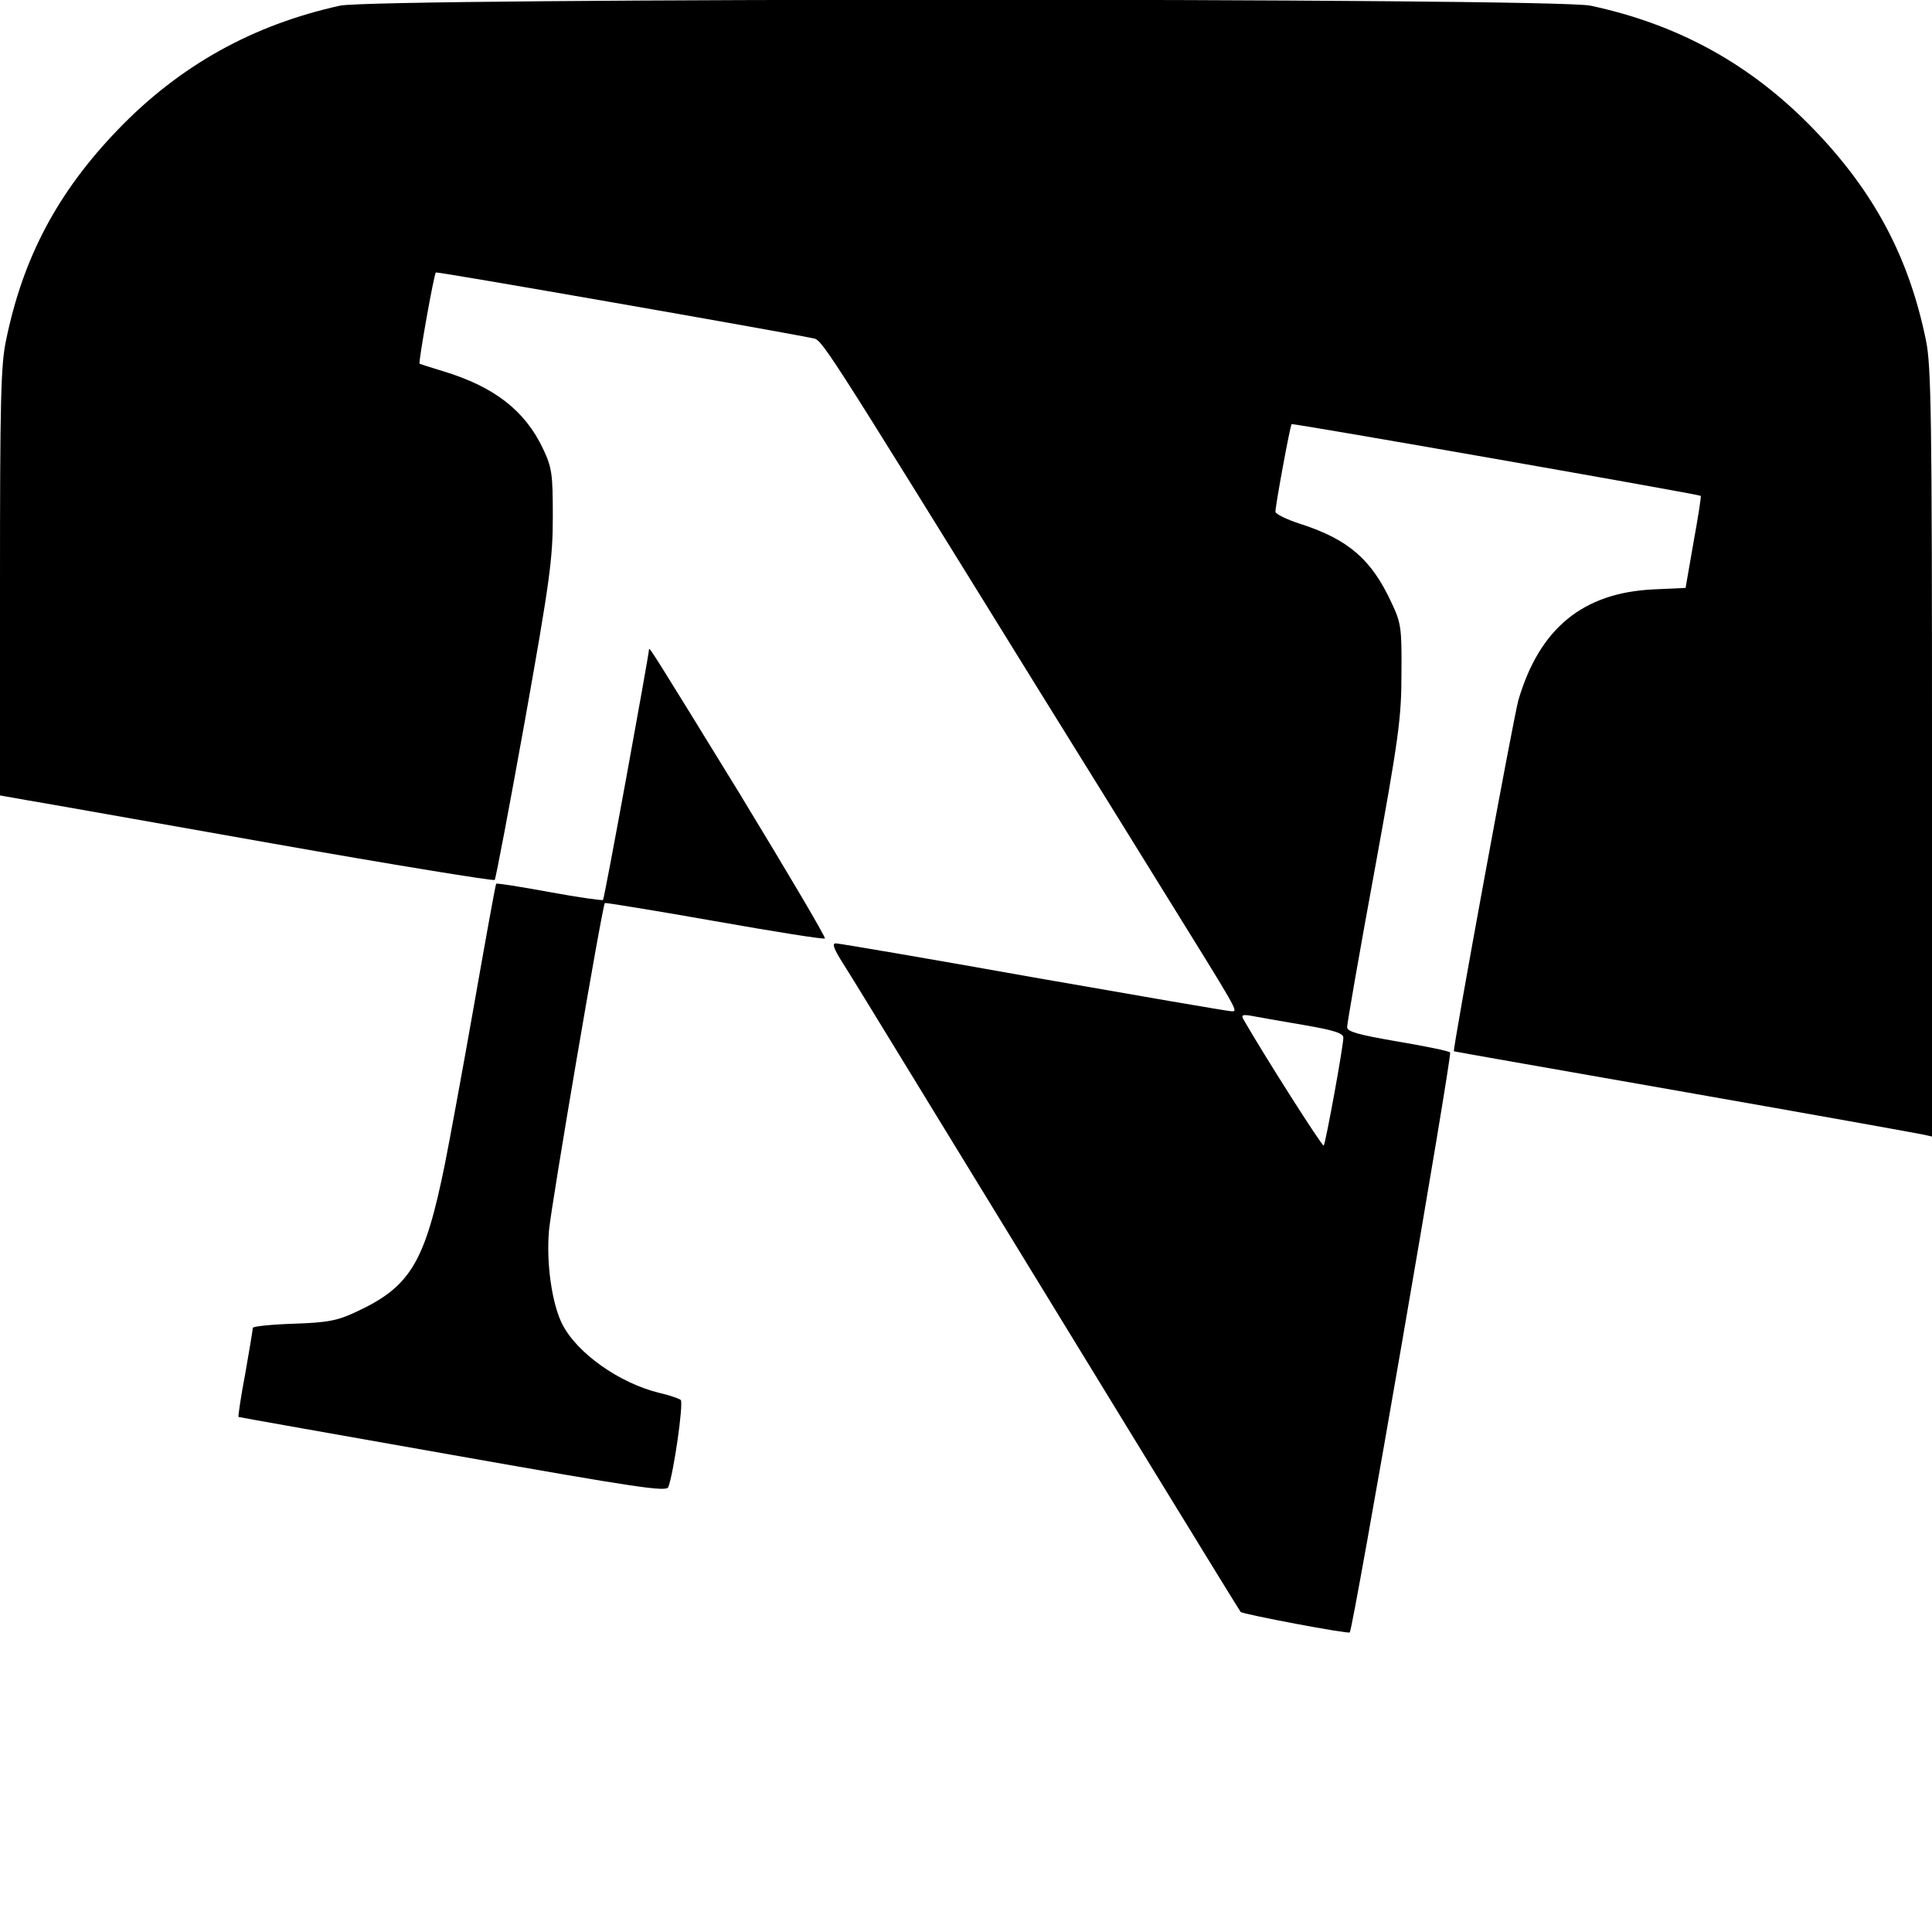
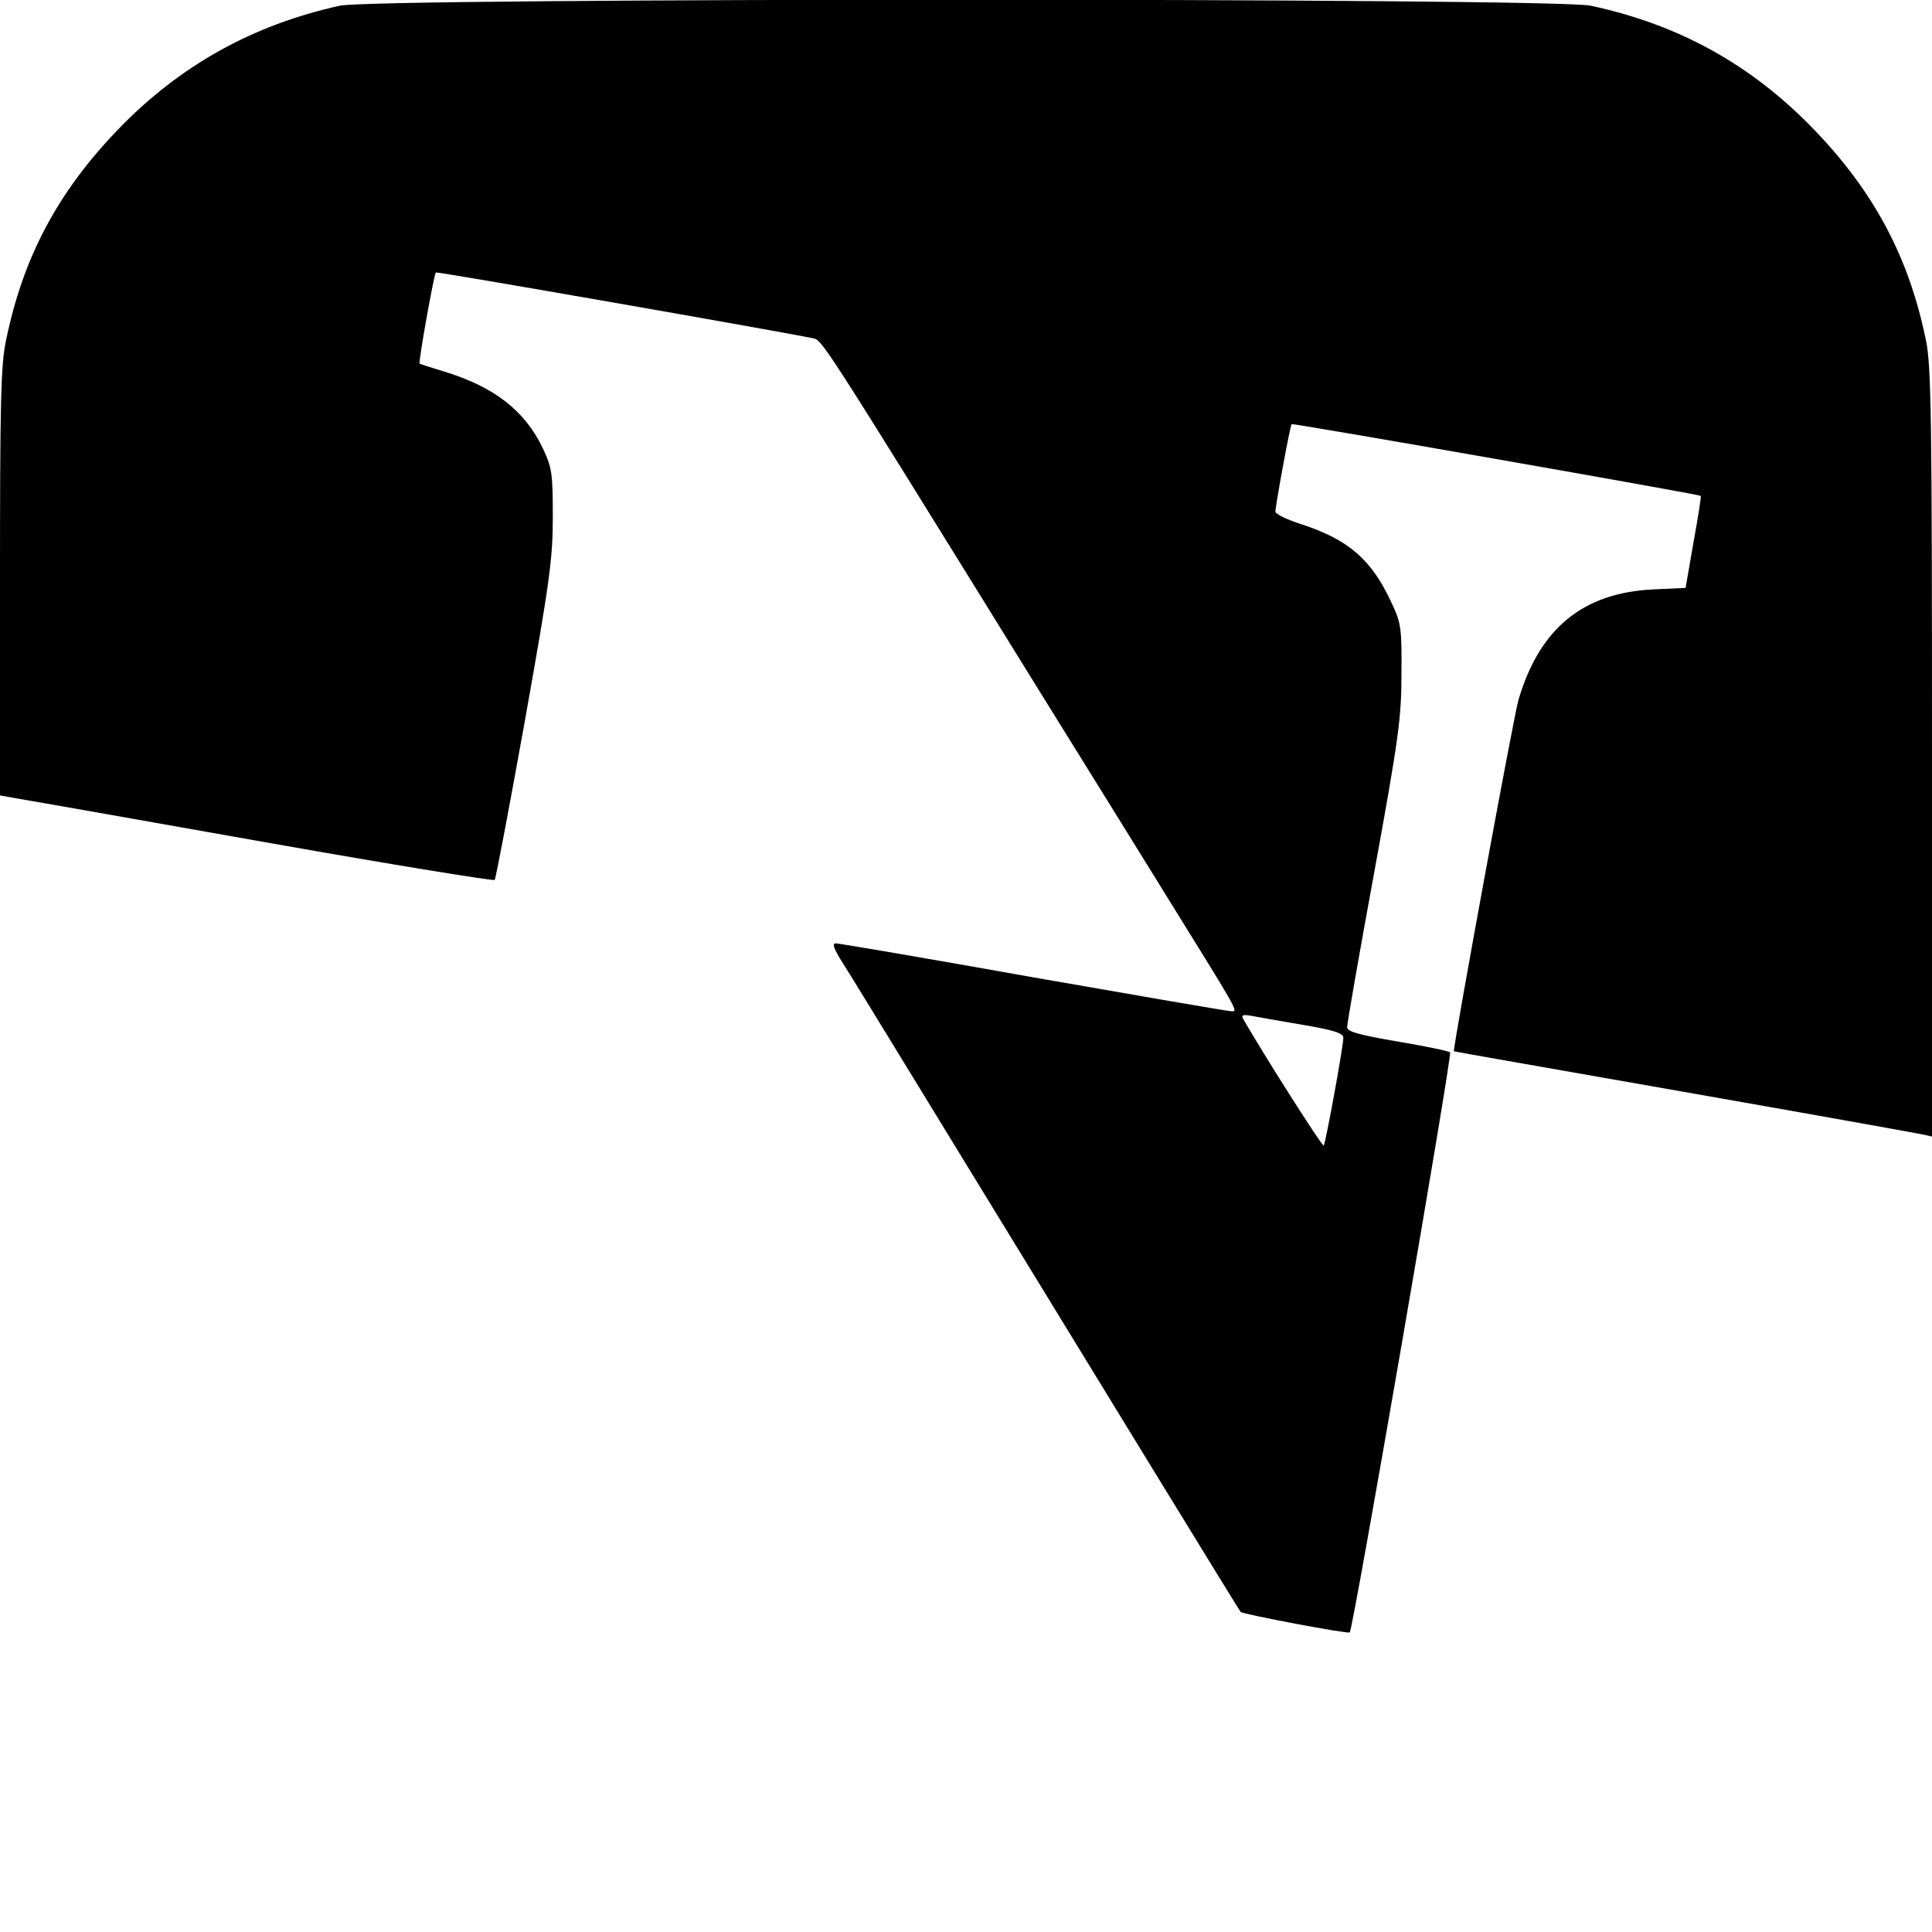
<svg xmlns="http://www.w3.org/2000/svg" version="1.0" width="512pt" height="512pt" viewBox="0 0 512 512" preserveAspectRatio="xMidYMid meet">
  <g transform="translate(0,512) scale(0.1,-0.1)" fill="#000000" stroke="none">
-     <path d="M901 5105 c-231 -51 -424 -158 -588 -328 -160 -166 -252 -339 -297 -559 -14 -65 -16 -166 -16 -642 l0 -564 68 -12 c37 -6 330 -58 652 -115 322 -57 588 -100 591 -97 3 4 39 194 80 422 66 370 74 429 74 540 0 114 -2 130 -26 181 -48 101 -129 164 -264 205 -33 10 -61 19 -63 20 -4 2 38 237 43 242 2 3 911 -156 997 -174 28 -6 7 27 611 -949 99 -159 237 -382 307 -495 215 -347 212 -340 194 -340 -9 0 -246 41 -526 90 -280 50 -515 90 -523 90 -11 0 -5 -15 19 -53 18 -28 114 -185 213 -347 502 -821 836 -1366 841 -1372 7 -6 285 -59 289 -54 9 8 272 1531 266 1537 -5 4 -68 17 -140 29 -104 18 -133 26 -133 38 0 9 32 194 72 411 65 356 72 409 72 526 1 121 -1 134 -26 187 -53 115 -114 168 -240 209 -38 12 -68 27 -68 33 0 16 39 229 43 232 3 3 1080 -186 1084 -190 2 -1 -7 -57 -19 -123 l-21 -121 -86 -4 c-186 -9 -301 -103 -357 -293 -14 -50 -175 -928 -171 -931 1 -1 277 -49 612 -108 336 -59 620 -110 633 -113 l22 -5 0 1016 c0 889 -2 1027 -16 1094 -45 220 -137 393 -297 559 -166 172 -358 278 -592 328 -101 21 -3215 21 -3314 0z m2552 -2701 c82 -14 107 -22 107 -34 0 -23 -47 -280 -52 -286 -4 -3 -158 239 -213 335 -6 11 -2 13 21 9 16 -3 77 -14 137 -24z" />
-     <path d="M1720 3399 c-1 -18 -118 -661 -122 -664 -2 -2 -66 7 -142 21 -76 14 -140 24 -141 22 -2 -2 -28 -147 -59 -323 -31 -176 -66 -365 -77 -420 -53 -261 -91 -325 -236 -392 -49 -23 -75 -28 -165 -31 -60 -2 -108 -7 -108 -11 0 -4 -9 -58 -20 -121 -12 -62 -19 -113 -18 -115 2 -1 257 -46 568 -101 492 -87 566 -98 571 -85 14 35 41 223 33 231 -5 4 -31 13 -58 19 -105 26 -217 105 -256 182 -27 53 -43 162 -35 249 6 67 141 860 148 867 2 1 133 -20 291 -48 158 -28 290 -49 292 -46 3 3 -99 175 -226 384 -231 376 -240 390 -240 382z" />
+     <path d="M901 5105 c-231 -51 -424 -158 -588 -328 -160 -166 -252 -339 -297 -559 -14 -65 -16 -166 -16 -642 l0 -564 68 -12 c37 -6 330 -58 652 -115 322 -57 588 -100 591 -97 3 4 39 194 80 422 66 370 74 429 74 540 0 114 -2 130 -26 181 -48 101 -129 164 -264 205 -33 10 -61 19 -63 20 -4 2 38 237 43 242 2 3 911 -156 997 -174 28 -6 7 27 611 -949 99 -159 237 -382 307 -495 215 -347 212 -340 194 -340 -9 0 -246 41 -526 90 -280 50 -515 90 -523 90 -11 0 -5 -15 19 -53 18 -28 114 -185 213 -347 502 -821 836 -1366 841 -1372 7 -6 285 -59 289 -54 9 8 272 1531 266 1537 -5 4 -68 17 -140 29 -104 18 -133 26 -133 38 0 9 32 194 72 411 65 356 72 409 72 526 1 121 -1 134 -26 187 -53 115 -114 168 -240 209 -38 12 -68 27 -68 33 0 16 39 229 43 232 3 3 1080 -186 1084 -190 2 -1 -7 -57 -19 -123 l-21 -121 -86 -4 c-186 -9 -301 -103 -357 -293 -14 -50 -175 -928 -171 -931 1 -1 277 -49 612 -108 336 -59 620 -110 633 -113 l22 -5 0 1016 c0 889 -2 1027 -16 1094 -45 220 -137 393 -297 559 -166 172 -358 278 -592 328 -101 21 -3215 21 -3314 0z m2552 -2701 c82 -14 107 -22 107 -34 0 -23 -47 -280 -52 -286 -4 -3 -158 239 -213 335 -6 11 -2 13 21 9 16 -3 77 -14 137 -24" />
  </g>
</svg>